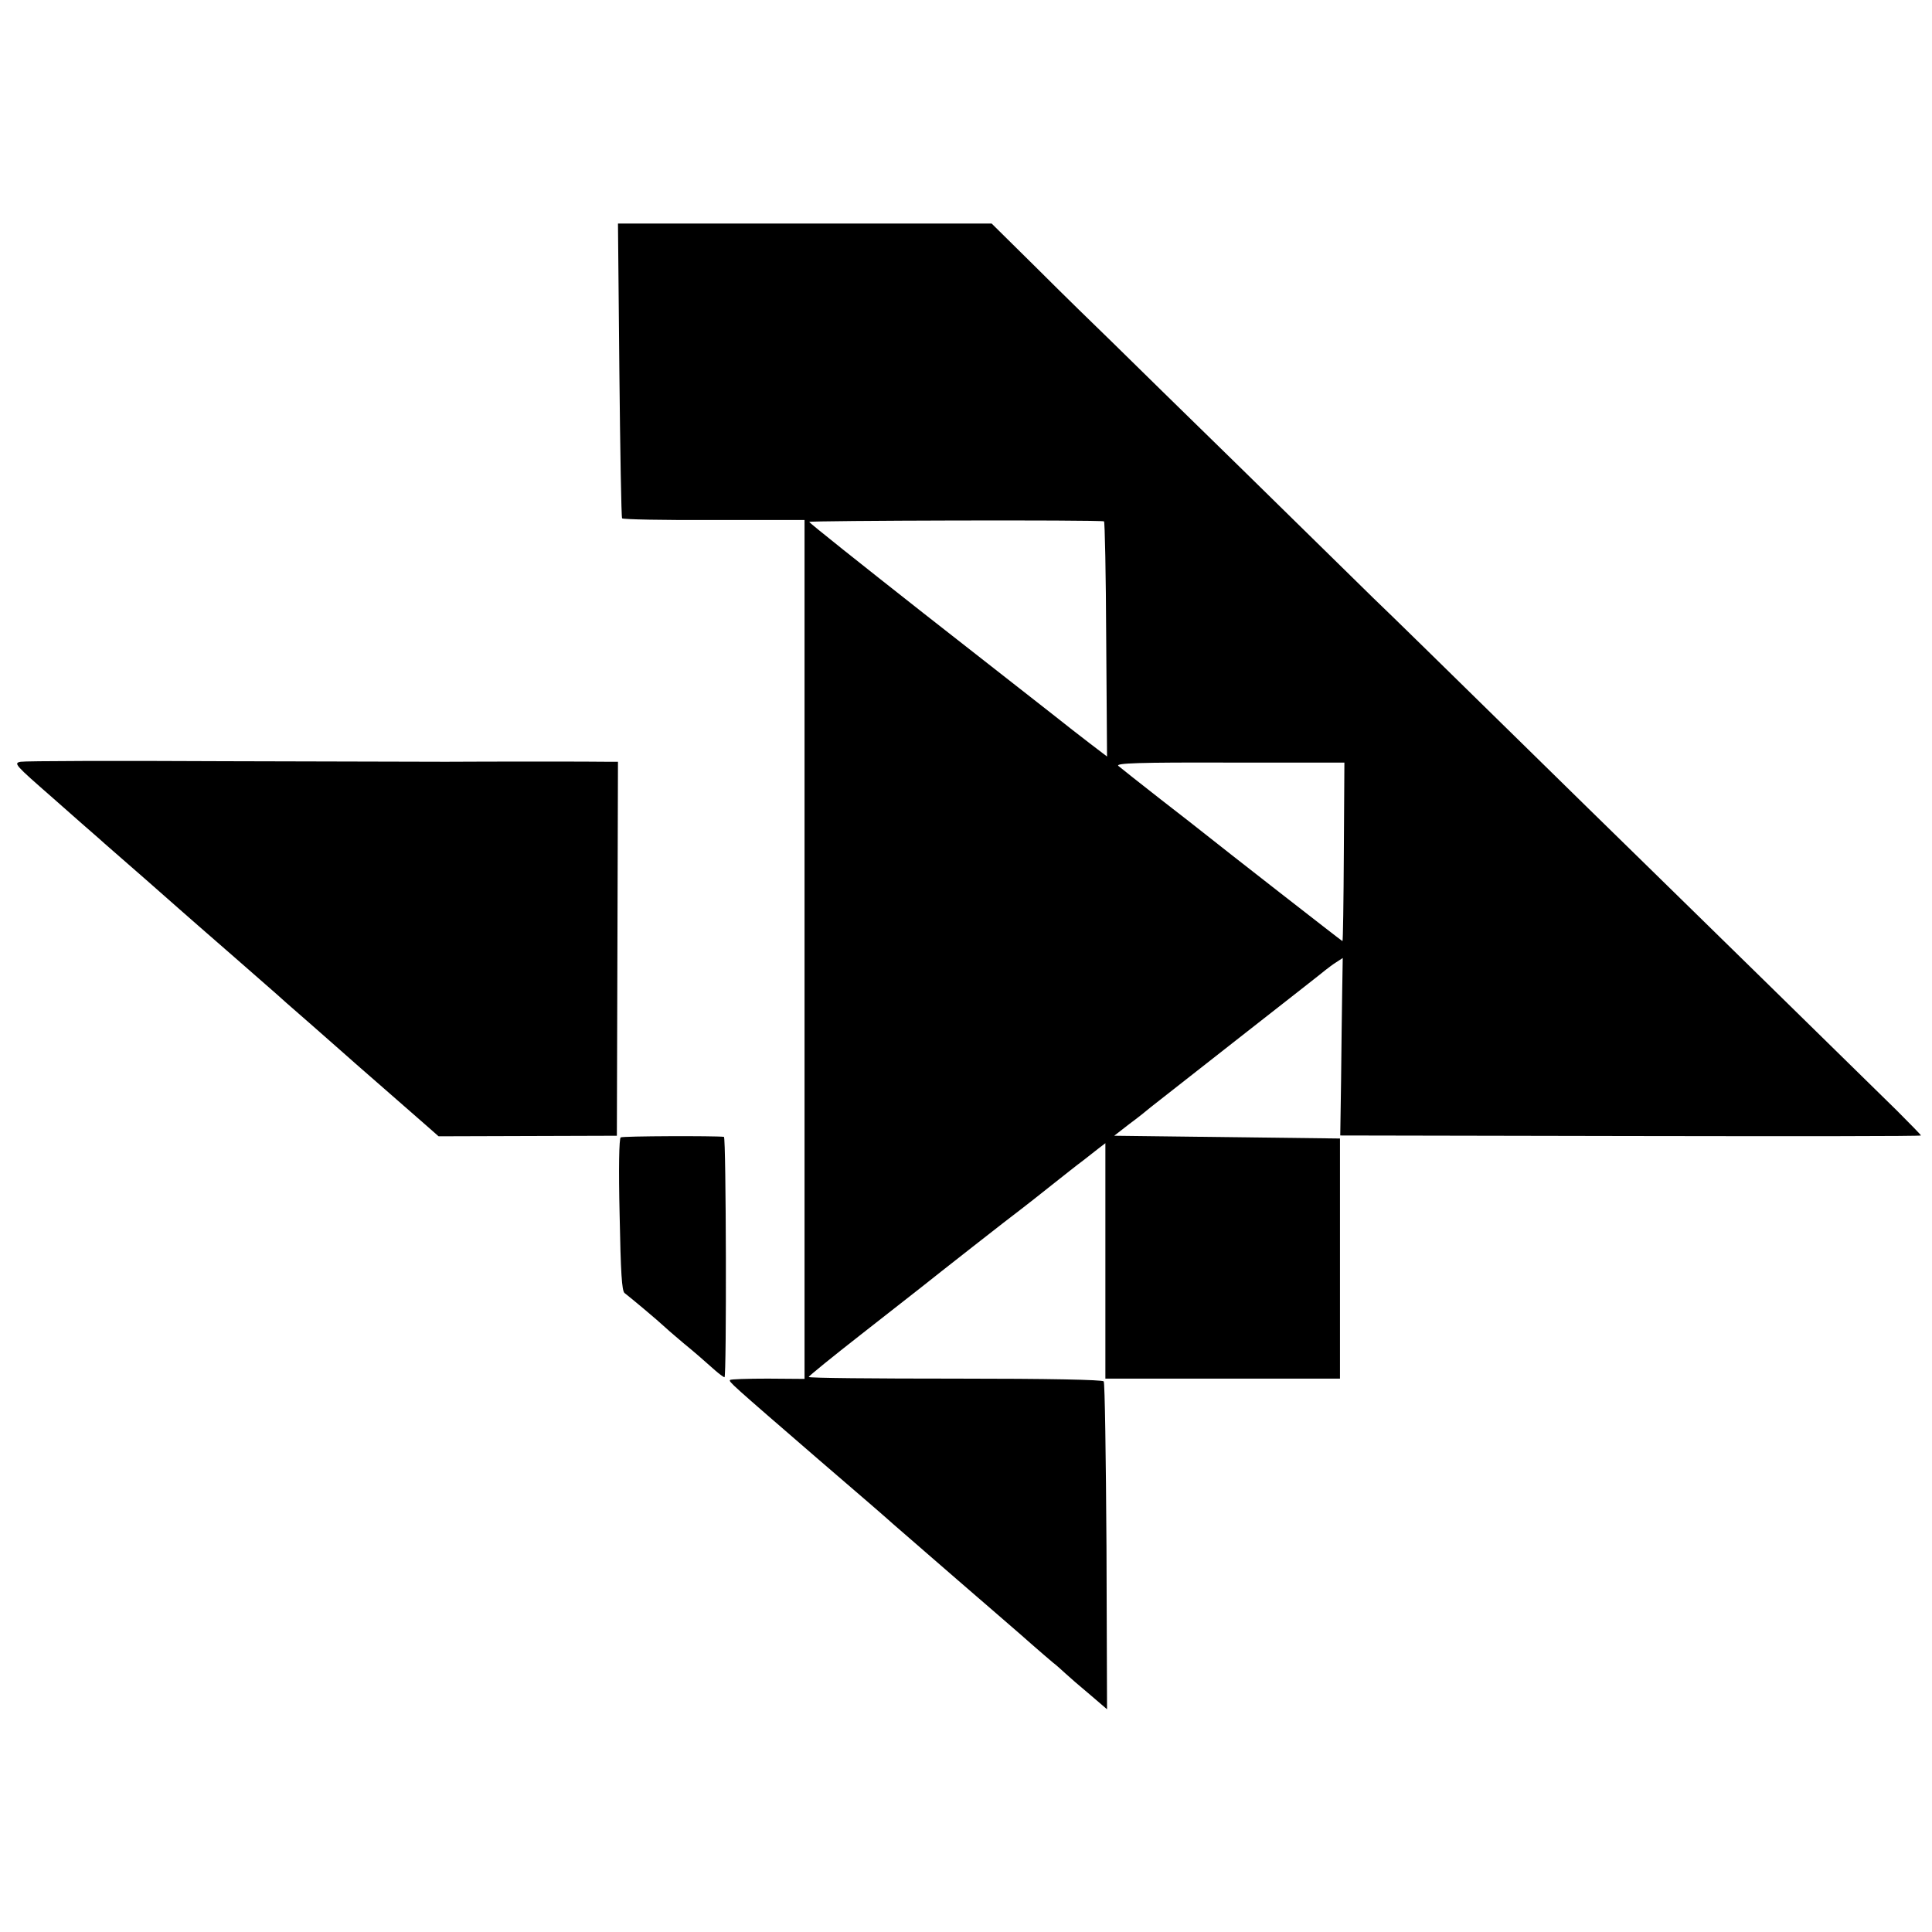
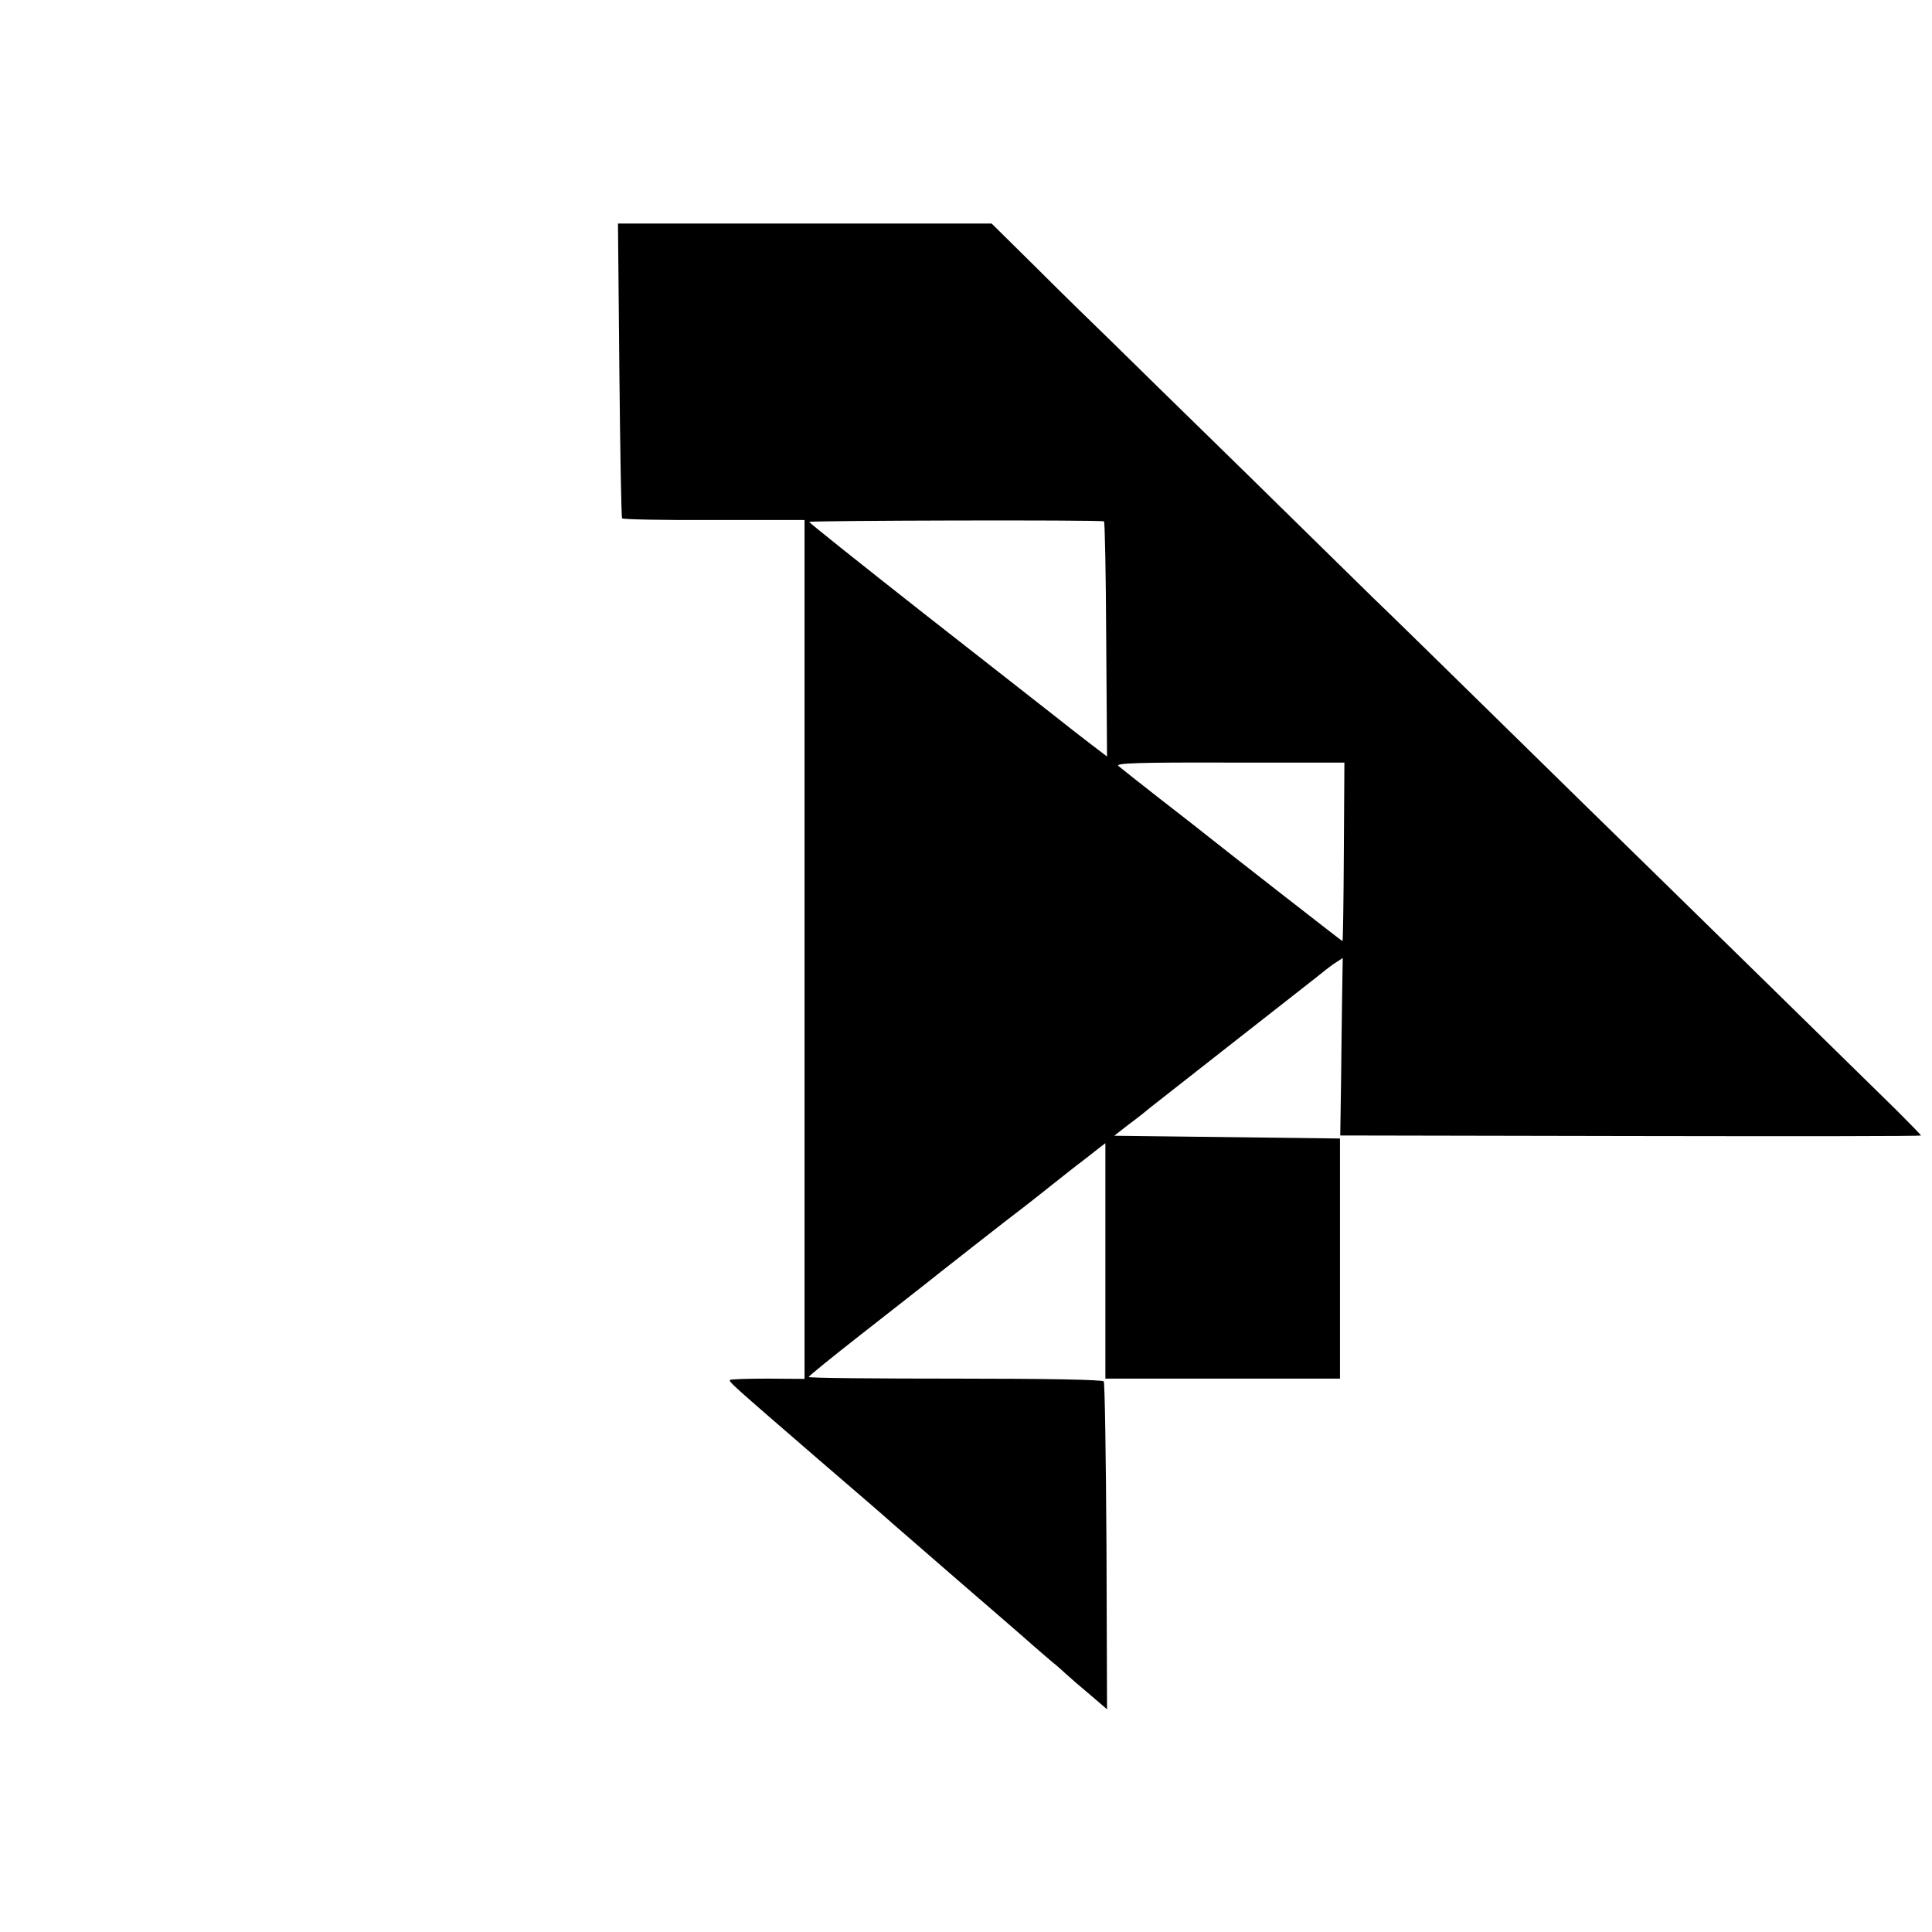
<svg xmlns="http://www.w3.org/2000/svg" version="1.0" width="700pt" height="700pt" viewBox="0 0 700 700" preserveAspectRatio="xMidYMid meet">
  <g transform="translate(0,700) scale(0.1,-0.1)" fill="#000000" stroke="none">
    <path d="M2244 5660 c3 -292 7 -534 10 -538 2 -4 152 -7 333 -6 l328 0 0 -1556 0 -1556 -133 1 c-74 0 -135 -2 -137 -5 -4 -7 -2 -9 330 -296 127 -109 244 -210 260 -225 17 -15 122 -106 235 -204 113 -98 232 -200 264 -229 32 -28 68 -59 80 -69 12 -9 32 -27 46 -40 14 -13 53 -47 88 -76 l63 -54 -2 589 c-2 324 -6 594 -10 599 -5 6 -196 10 -538 10 -292 0 -531 2 -531 6 0 3 86 73 191 155 105 82 203 159 217 170 46 37 329 259 363 284 18 14 67 52 108 85 42 33 93 74 115 90 21 17 48 37 60 47 l21 16 0 -427 0 -426 425 0 425 0 0 435 0 435 -409 5 -409 5 54 42 c30 22 65 50 79 62 14 11 158 124 320 251 162 127 303 237 312 245 9 7 27 21 40 29 l23 15 -2 -122 c-1 -67 -3 -212 -4 -321 l-3 -200 1052 -2 c579 -1 1052 -1 1052 2 0 2 -39 42 -87 90 -162 159 -817 801 -929 910 -62 60 -279 273 -484 474 -205 201 -422 414 -484 473 -61 60 -275 270 -476 467 -201 196 -412 403 -470 460 -58 56 -180 175 -271 266 l-166 164 -677 0 -677 0 5 -530z m1756 -549 c3 0 7 -193 8 -427 l3 -425 -63 48 c-35 27 -92 71 -128 100 -36 28 -249 195 -475 372 -225 177 -411 325 -413 330 -2 5 1047 8 1068 2z m869 -1198 c-1 -177 -3 -323 -5 -323 -2 0 -443 344 -504 393 -8 7 -78 61 -155 121 -77 60 -146 115 -153 121 -11 10 74 13 403 12 l416 0 -2 -324z" />
-     <path d="M75 4240 c-27 -5 -21 -11 115 -130 78 -69 152 -134 165 -145 12 -11 35 -31 51 -45 46 -40 205 -179 244 -214 19 -17 105 -92 190 -166 85 -74 157 -137 160 -140 3 -3 59 -53 125 -110 66 -58 122 -107 125 -110 3 -3 61 -54 130 -114 69 -60 144 -126 167 -146 l42 -37 323 1 323 1 2 678 2 677 -42 0 c-43 1 -423 1 -582 0 -49 0 -410 1 -801 2 -390 2 -723 1 -739 -2z" />
-     <path d="M2249 2879 c-6 -3 -8 -113 -4 -280 4 -211 8 -276 18 -284 21 -16 118 -97 148 -125 15 -14 45 -39 66 -57 39 -32 68 -57 115 -99 15 -13 30 -24 33 -24 8 0 6 870 -2 871 -32 4 -367 3 -374 -2z" />
  </g>
</svg>